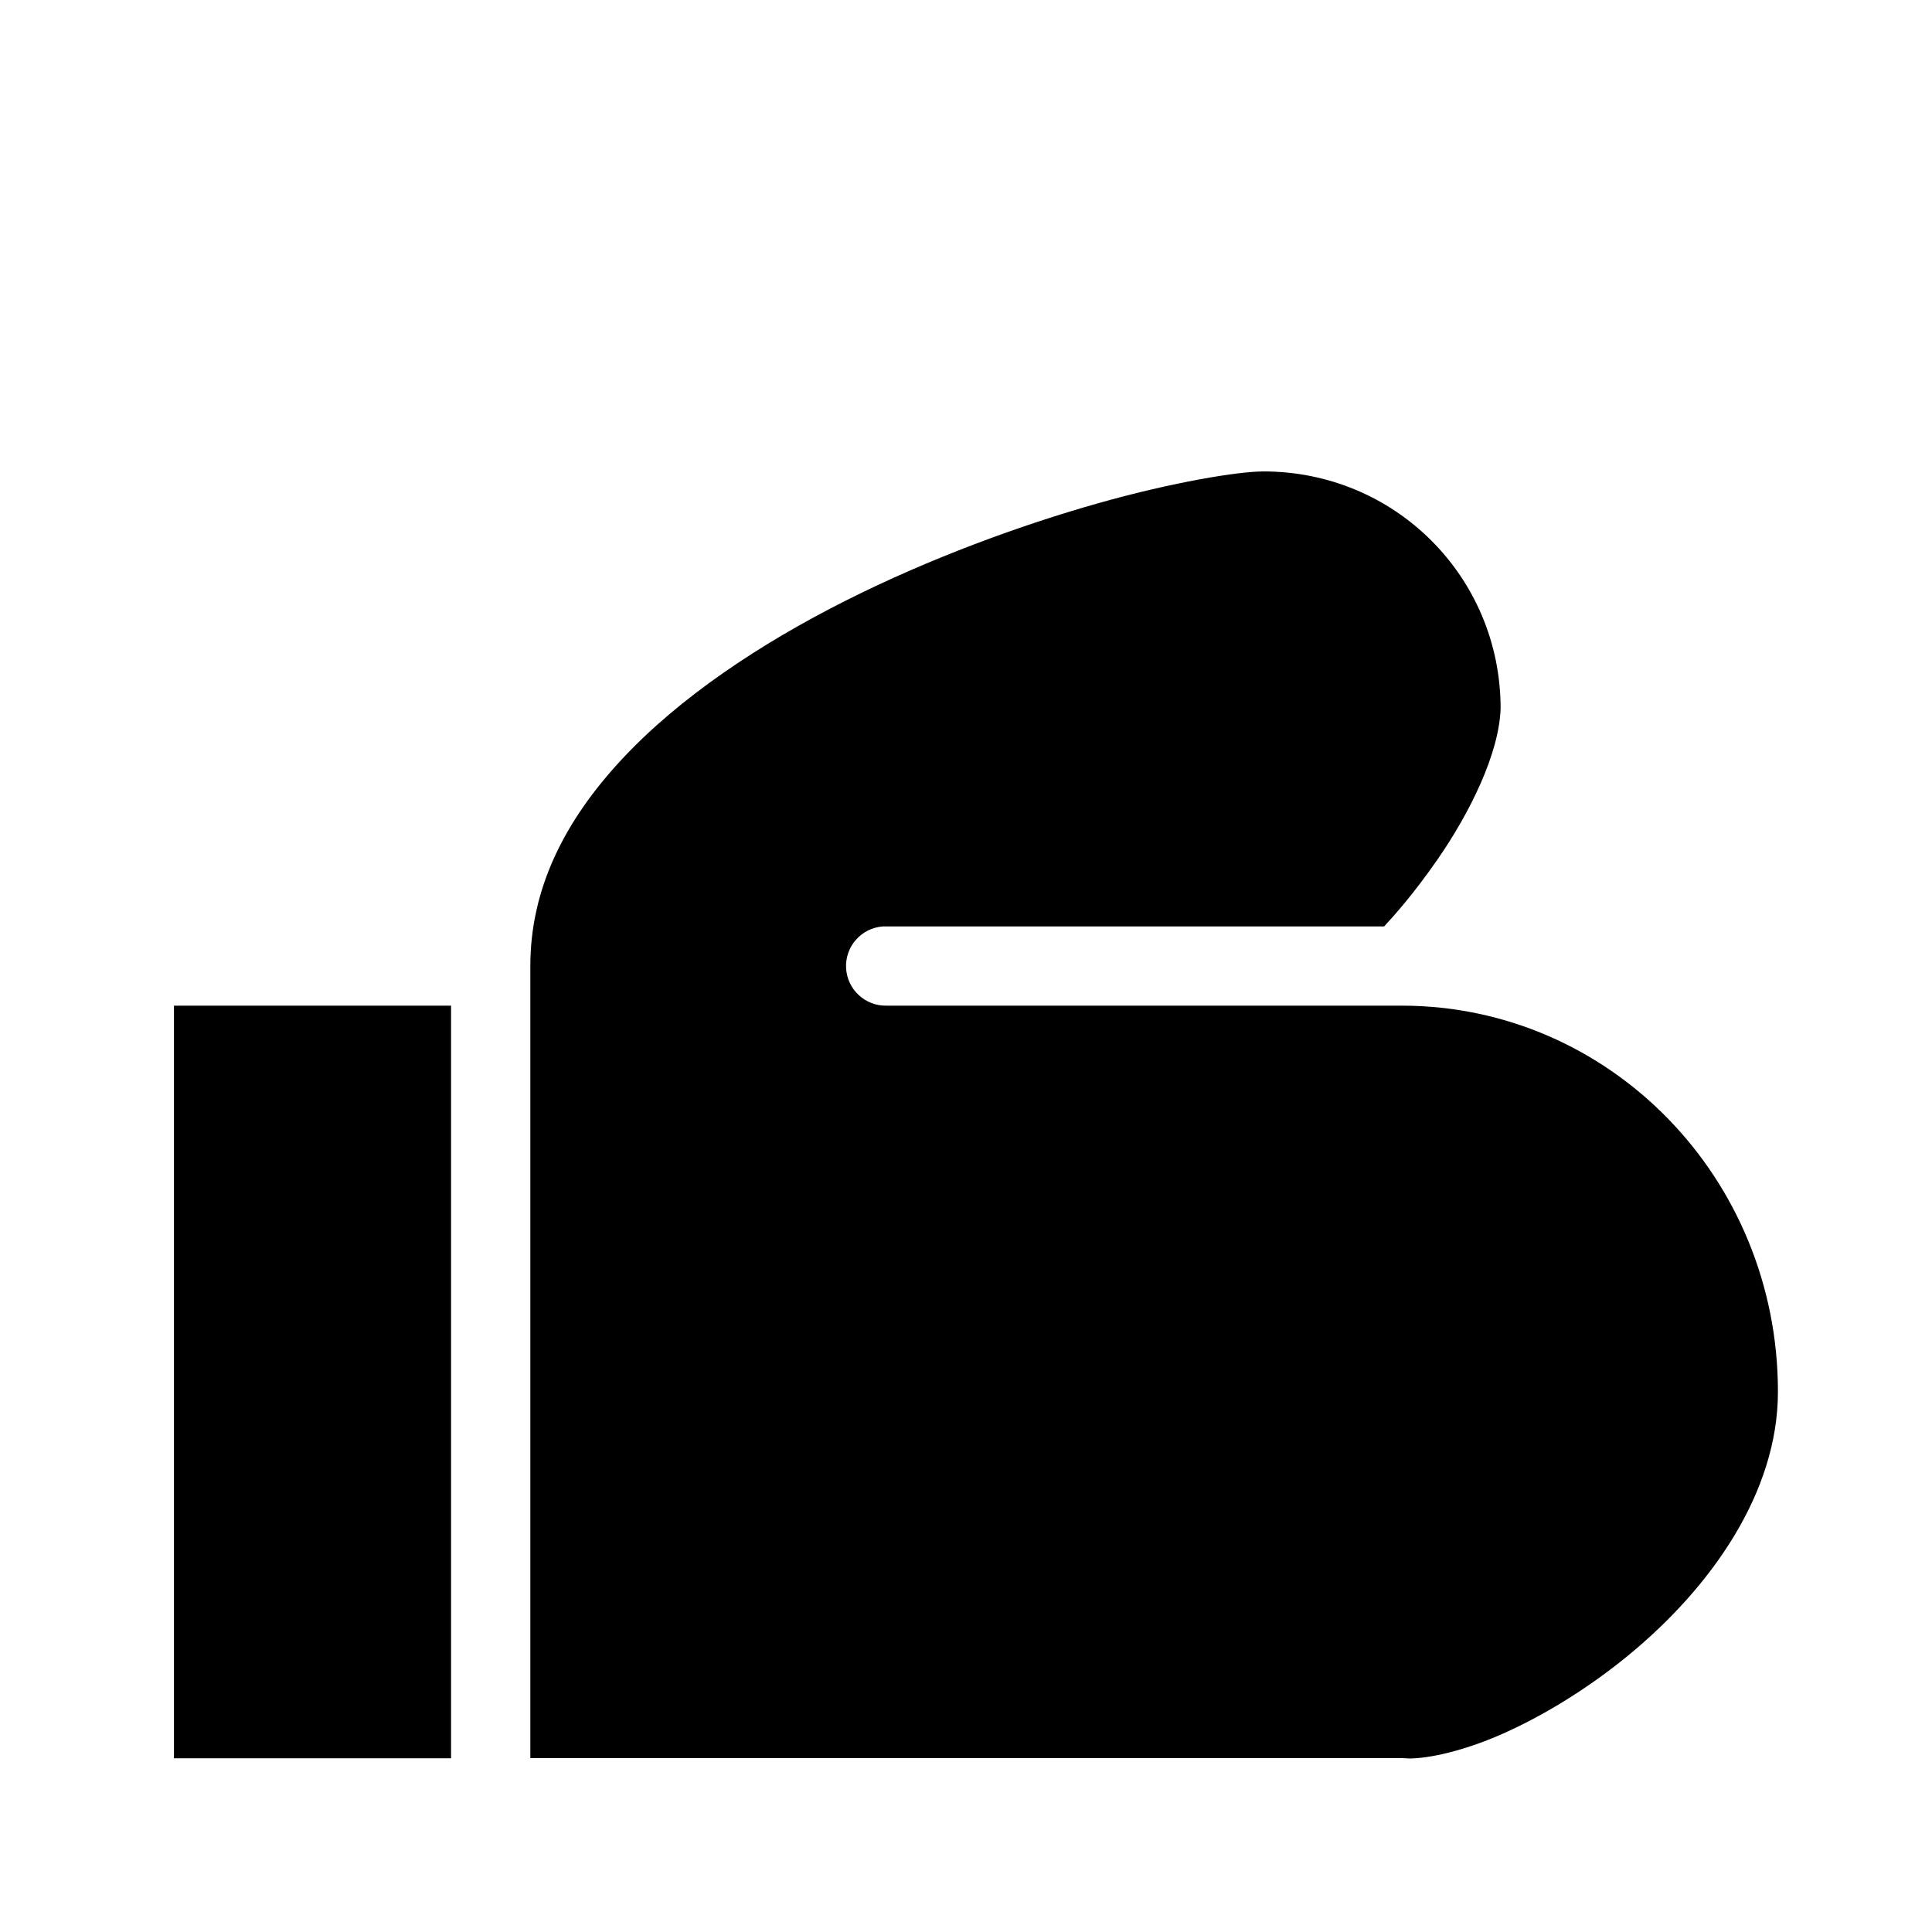
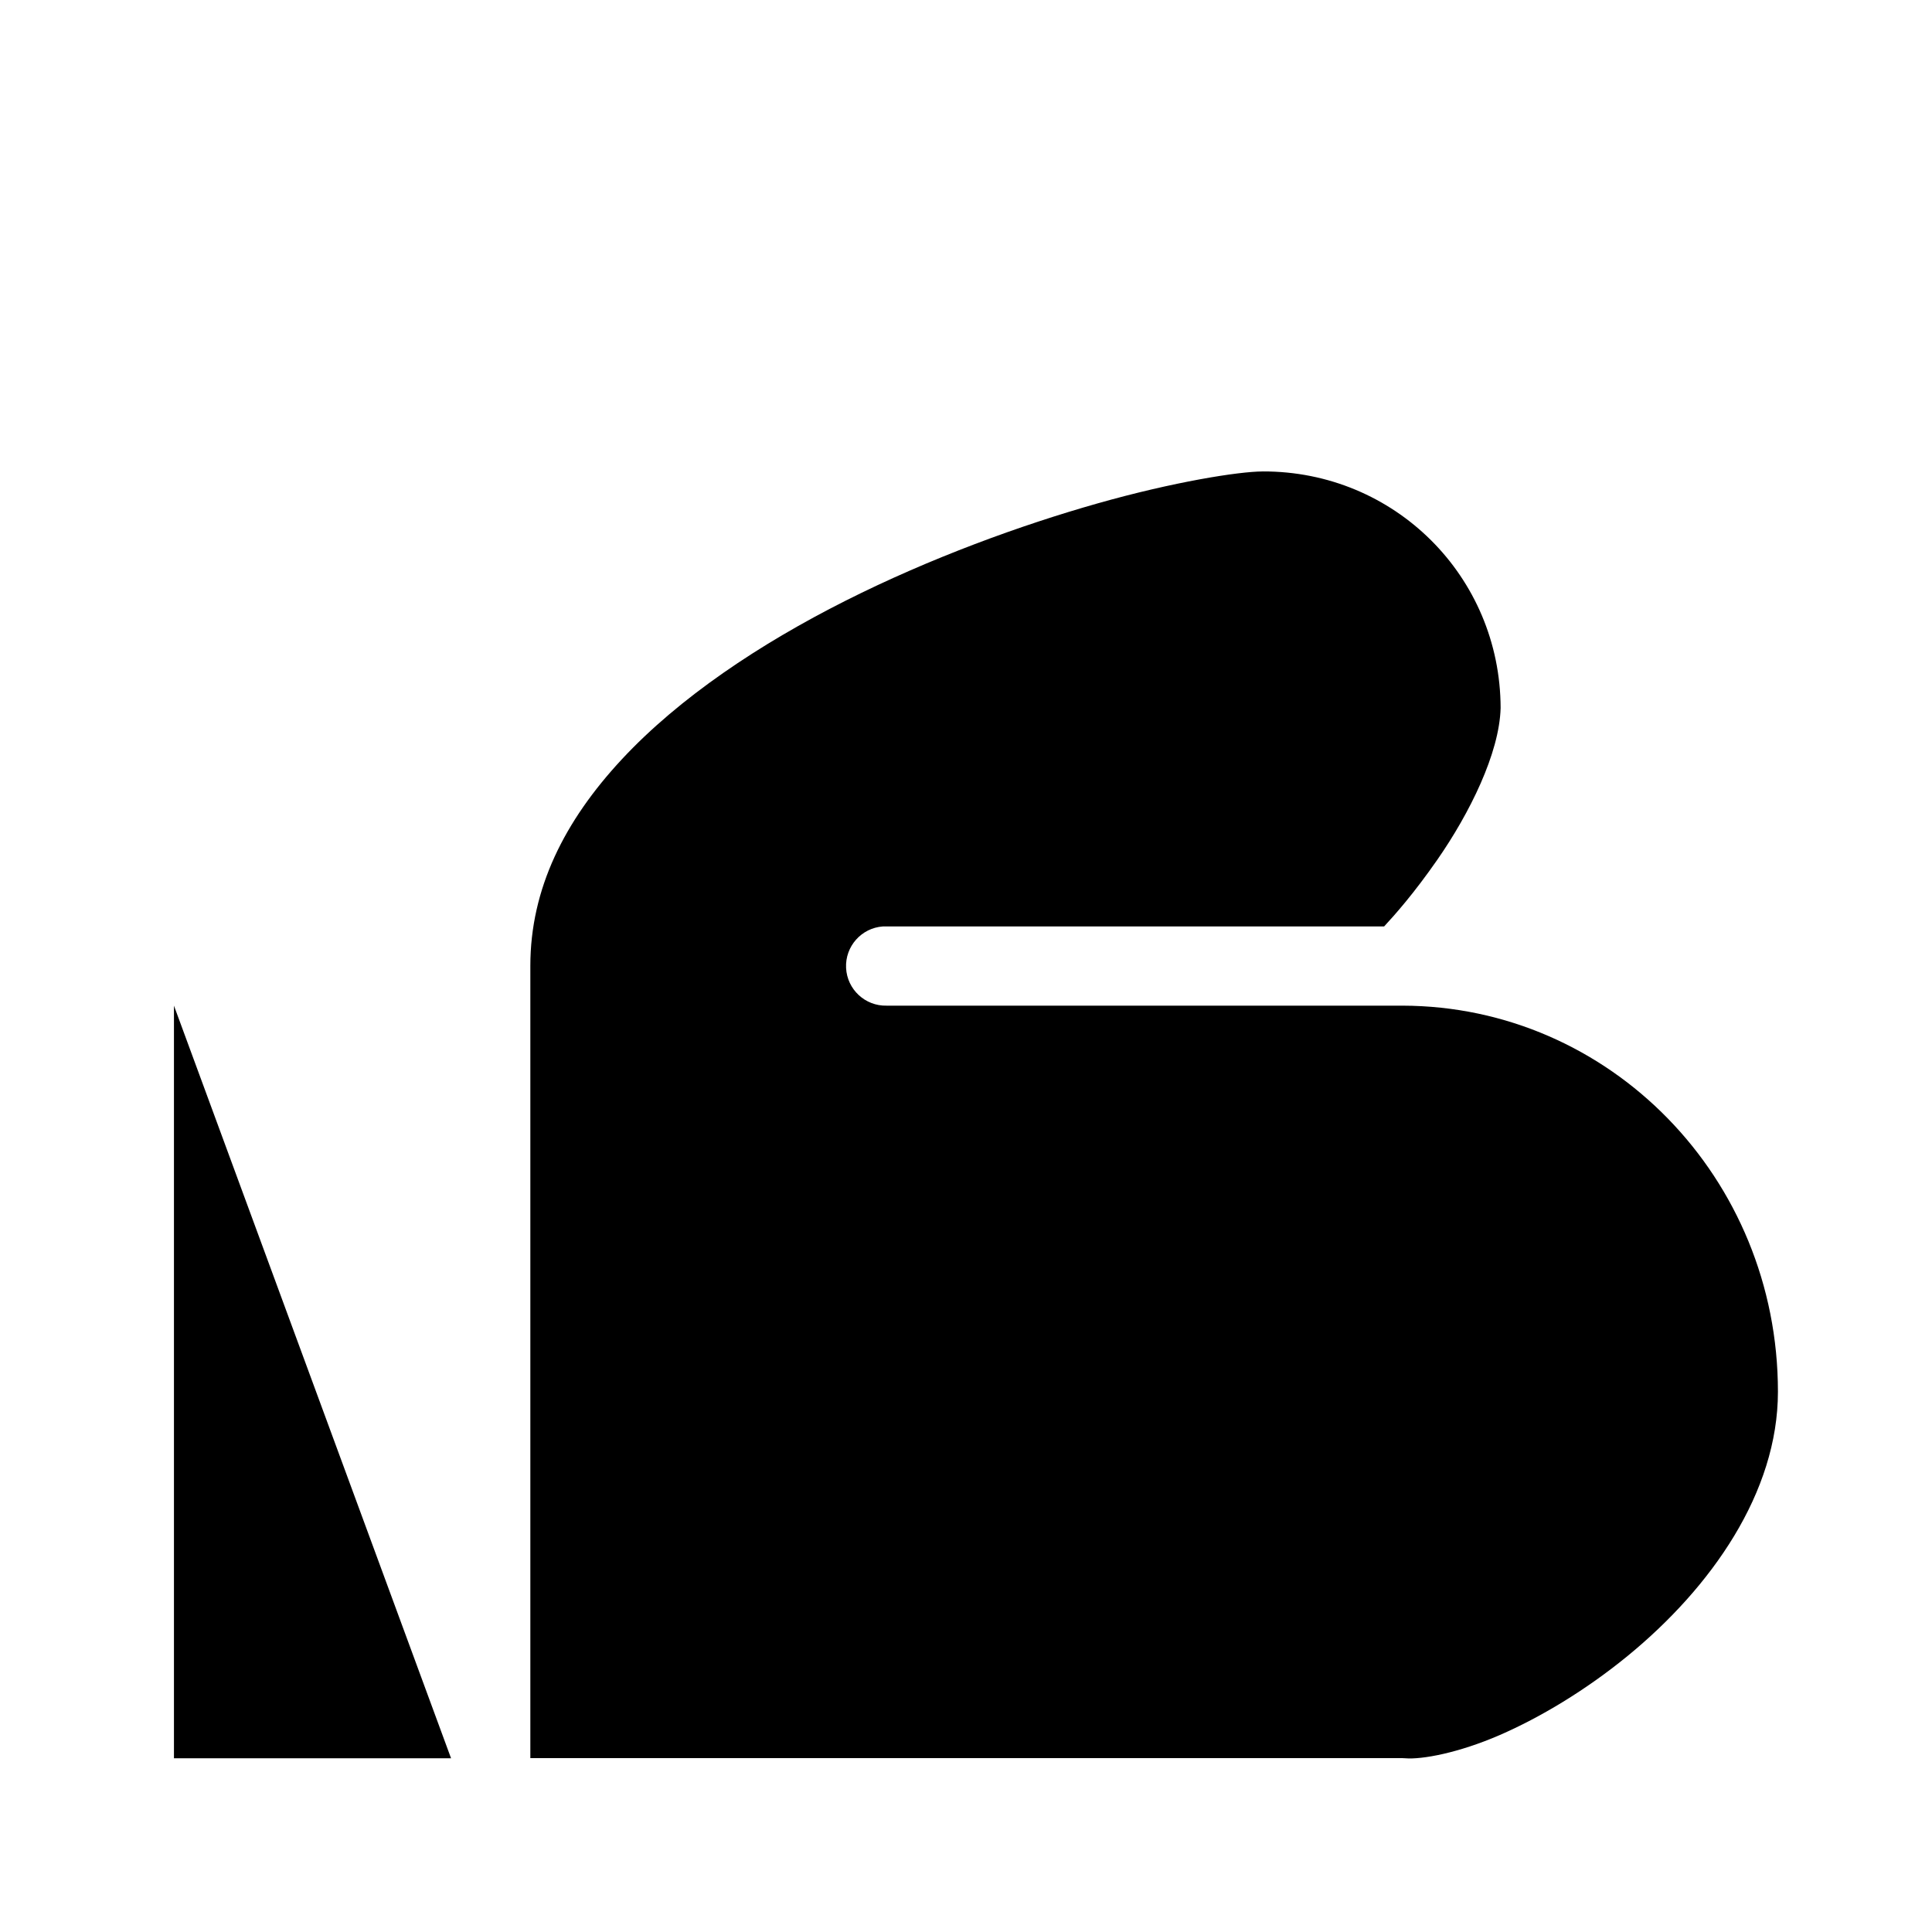
<svg xmlns="http://www.w3.org/2000/svg" fill="#000000" width="800px" height="800px" version="1.1" viewBox="144 144 512 512">
-   <path d="m478.6 268.94c-6.316 0.02-23.5 2.731-43.73 8.465-20.227 5.738-44.172 14.402-66.828 25.812s-44 25.629-59.227 41.984c-15.219 16.348-24.266 34.312-24.27 54.773v209.94h230.91c0.305 0 0.605 0.016 0.902 0.043 4.496 0.387 14.211-1.441 24.992-6.109 10.777-4.672 22.859-11.902 33.969-20.992 22.211-18.18 39.852-43.352 39.852-70.027 0-56.703-44.543-102.2-99.508-102.32h-0.227-136.45c-5.711 0.145-10.492-4.301-10.766-10.004-0.27-5.707 4.062-10.586 9.762-10.988 0.336-0.016 0.672-0.016 1.004 0h131.82c2.852-3.082 7.859-8.695 14.125-17.711 8.52-12.266 16.43-28.18 16.75-40.184-0.082-34.832-28.074-62.805-63.078-62.688zm-288.5 141.57v199.45h73.434v-199.45z" fill-rule="evenodd" />
+   <path d="m478.6 268.94c-6.316 0.02-23.5 2.731-43.73 8.465-20.227 5.738-44.172 14.402-66.828 25.812s-44 25.629-59.227 41.984c-15.219 16.348-24.266 34.312-24.27 54.773v209.94h230.91c0.305 0 0.605 0.016 0.902 0.043 4.496 0.387 14.211-1.441 24.992-6.109 10.777-4.672 22.859-11.902 33.969-20.992 22.211-18.18 39.852-43.352 39.852-70.027 0-56.703-44.543-102.2-99.508-102.32h-0.227-136.45c-5.711 0.145-10.492-4.301-10.766-10.004-0.27-5.707 4.062-10.586 9.762-10.988 0.336-0.016 0.672-0.016 1.004 0h131.82c2.852-3.082 7.859-8.695 14.125-17.711 8.52-12.266 16.43-28.18 16.75-40.184-0.082-34.832-28.074-62.805-63.078-62.688zm-288.5 141.57v199.45h73.434z" fill-rule="evenodd" />
</svg>